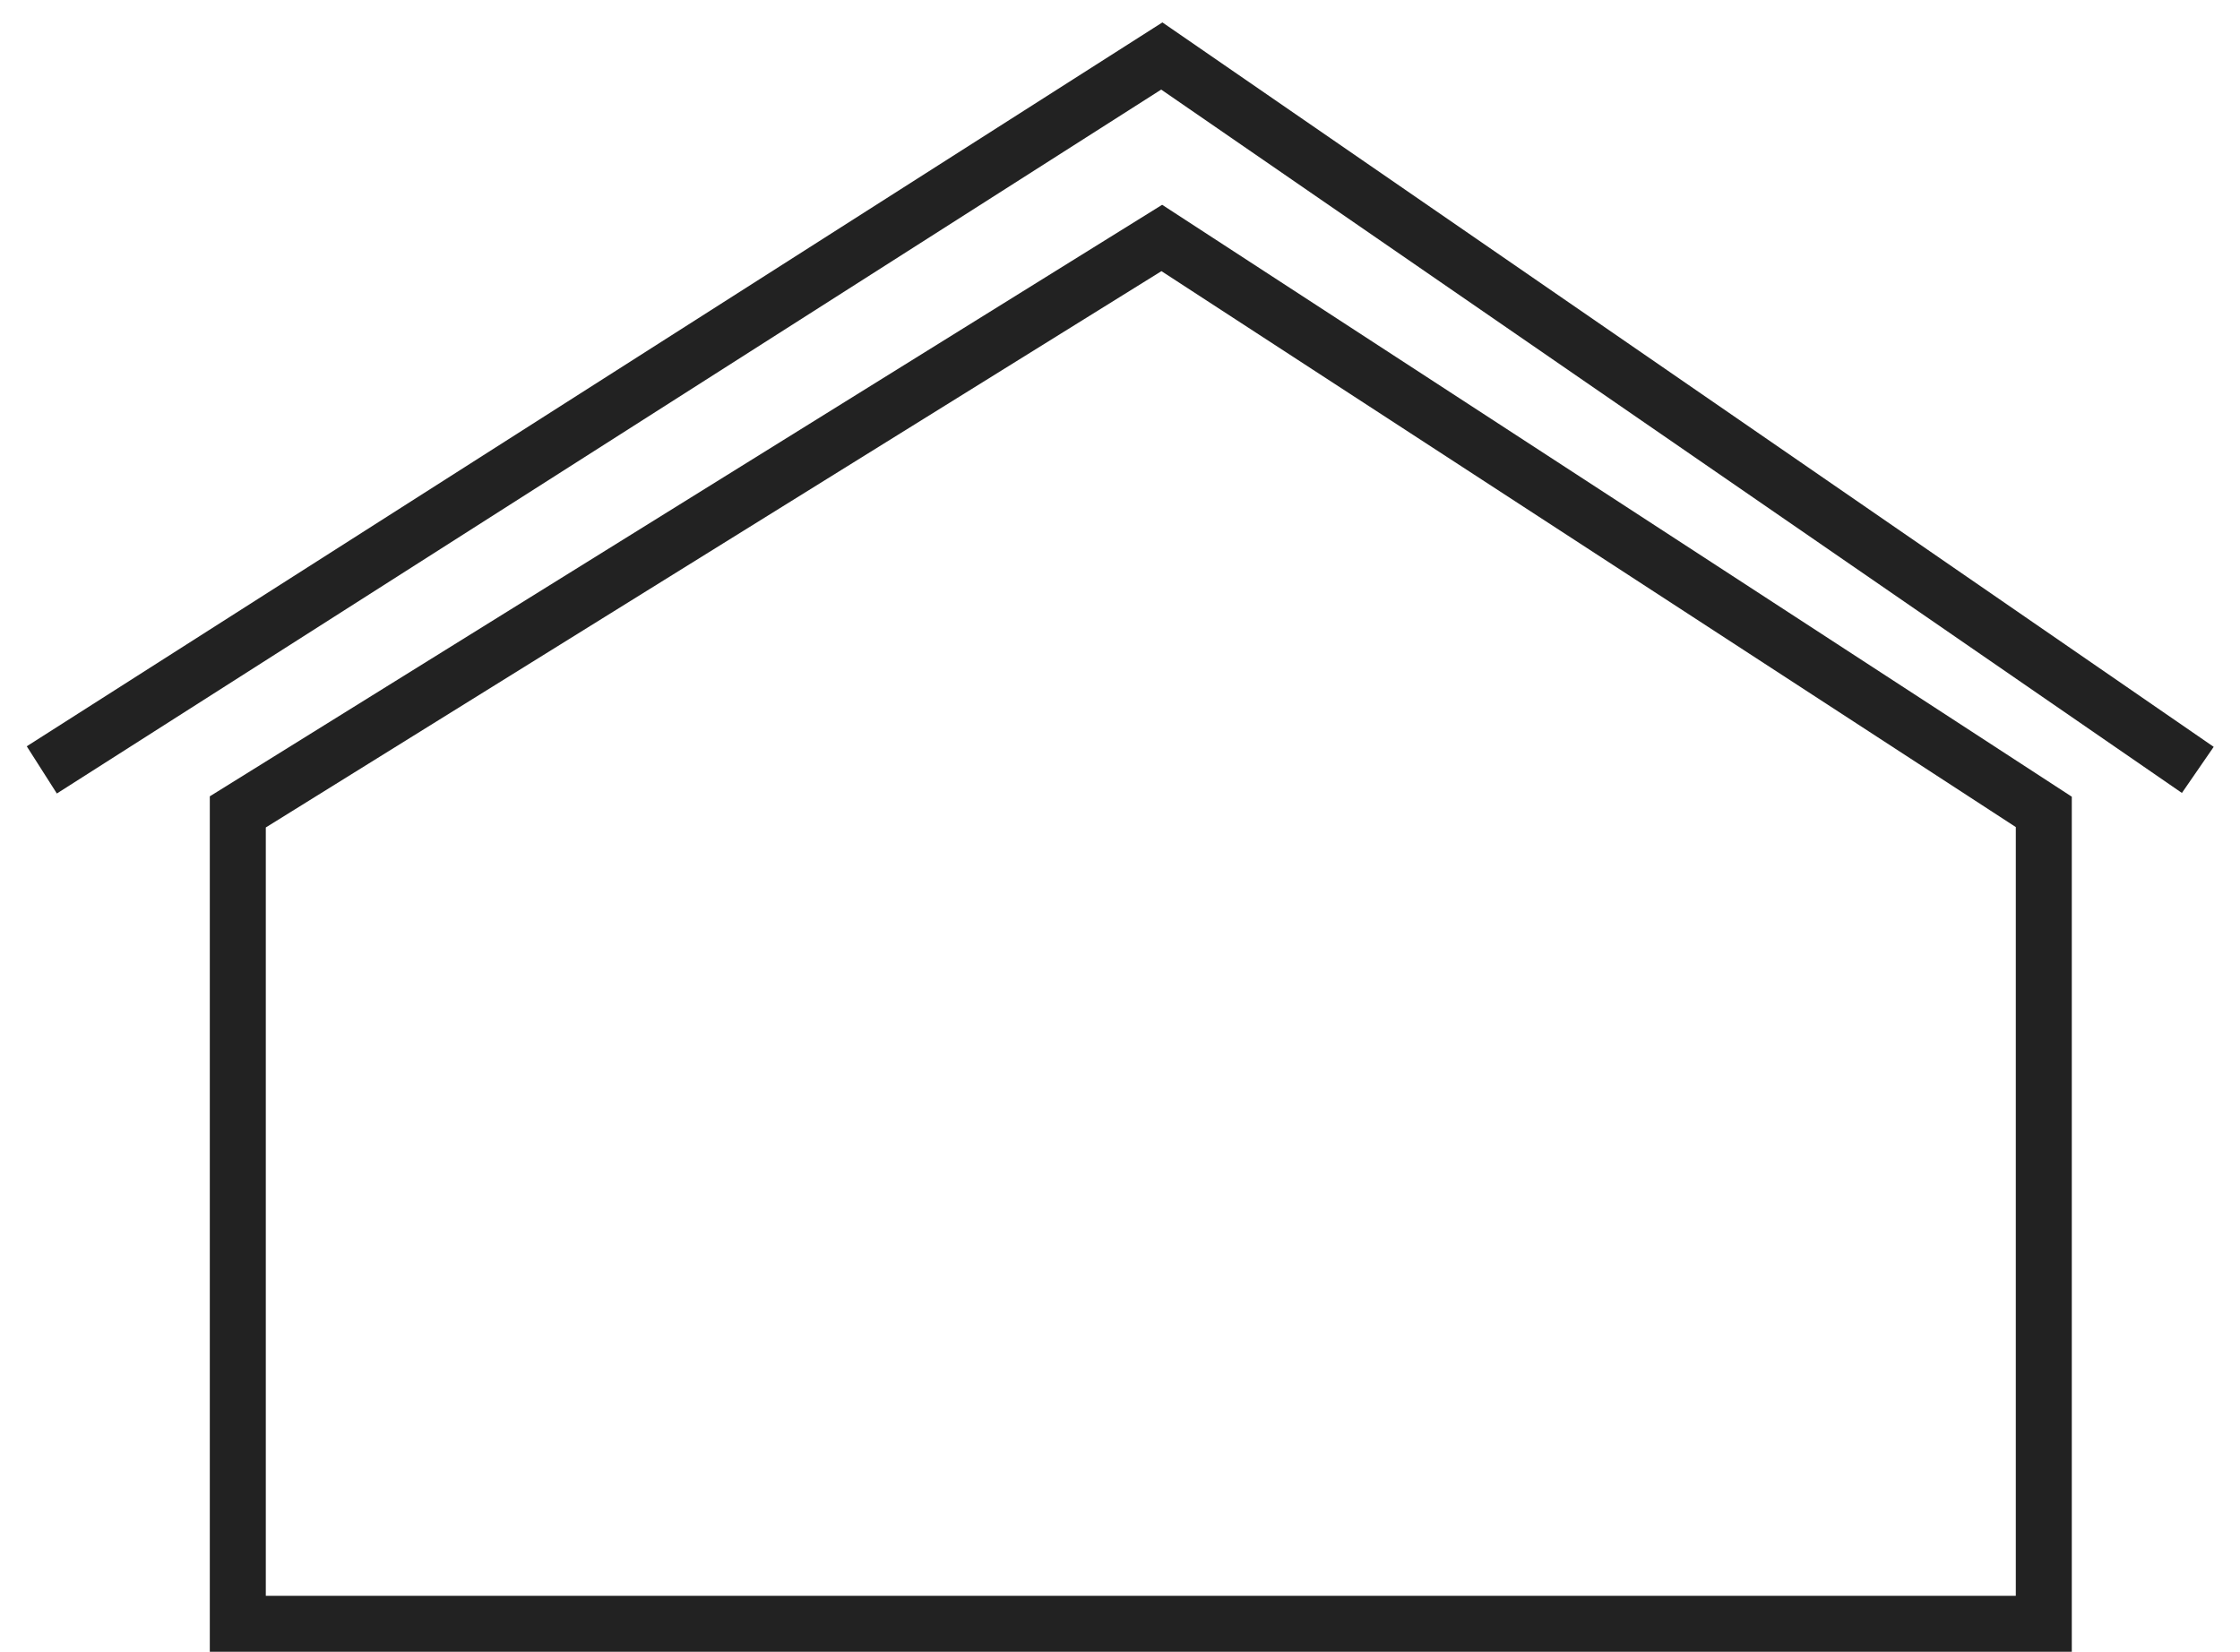
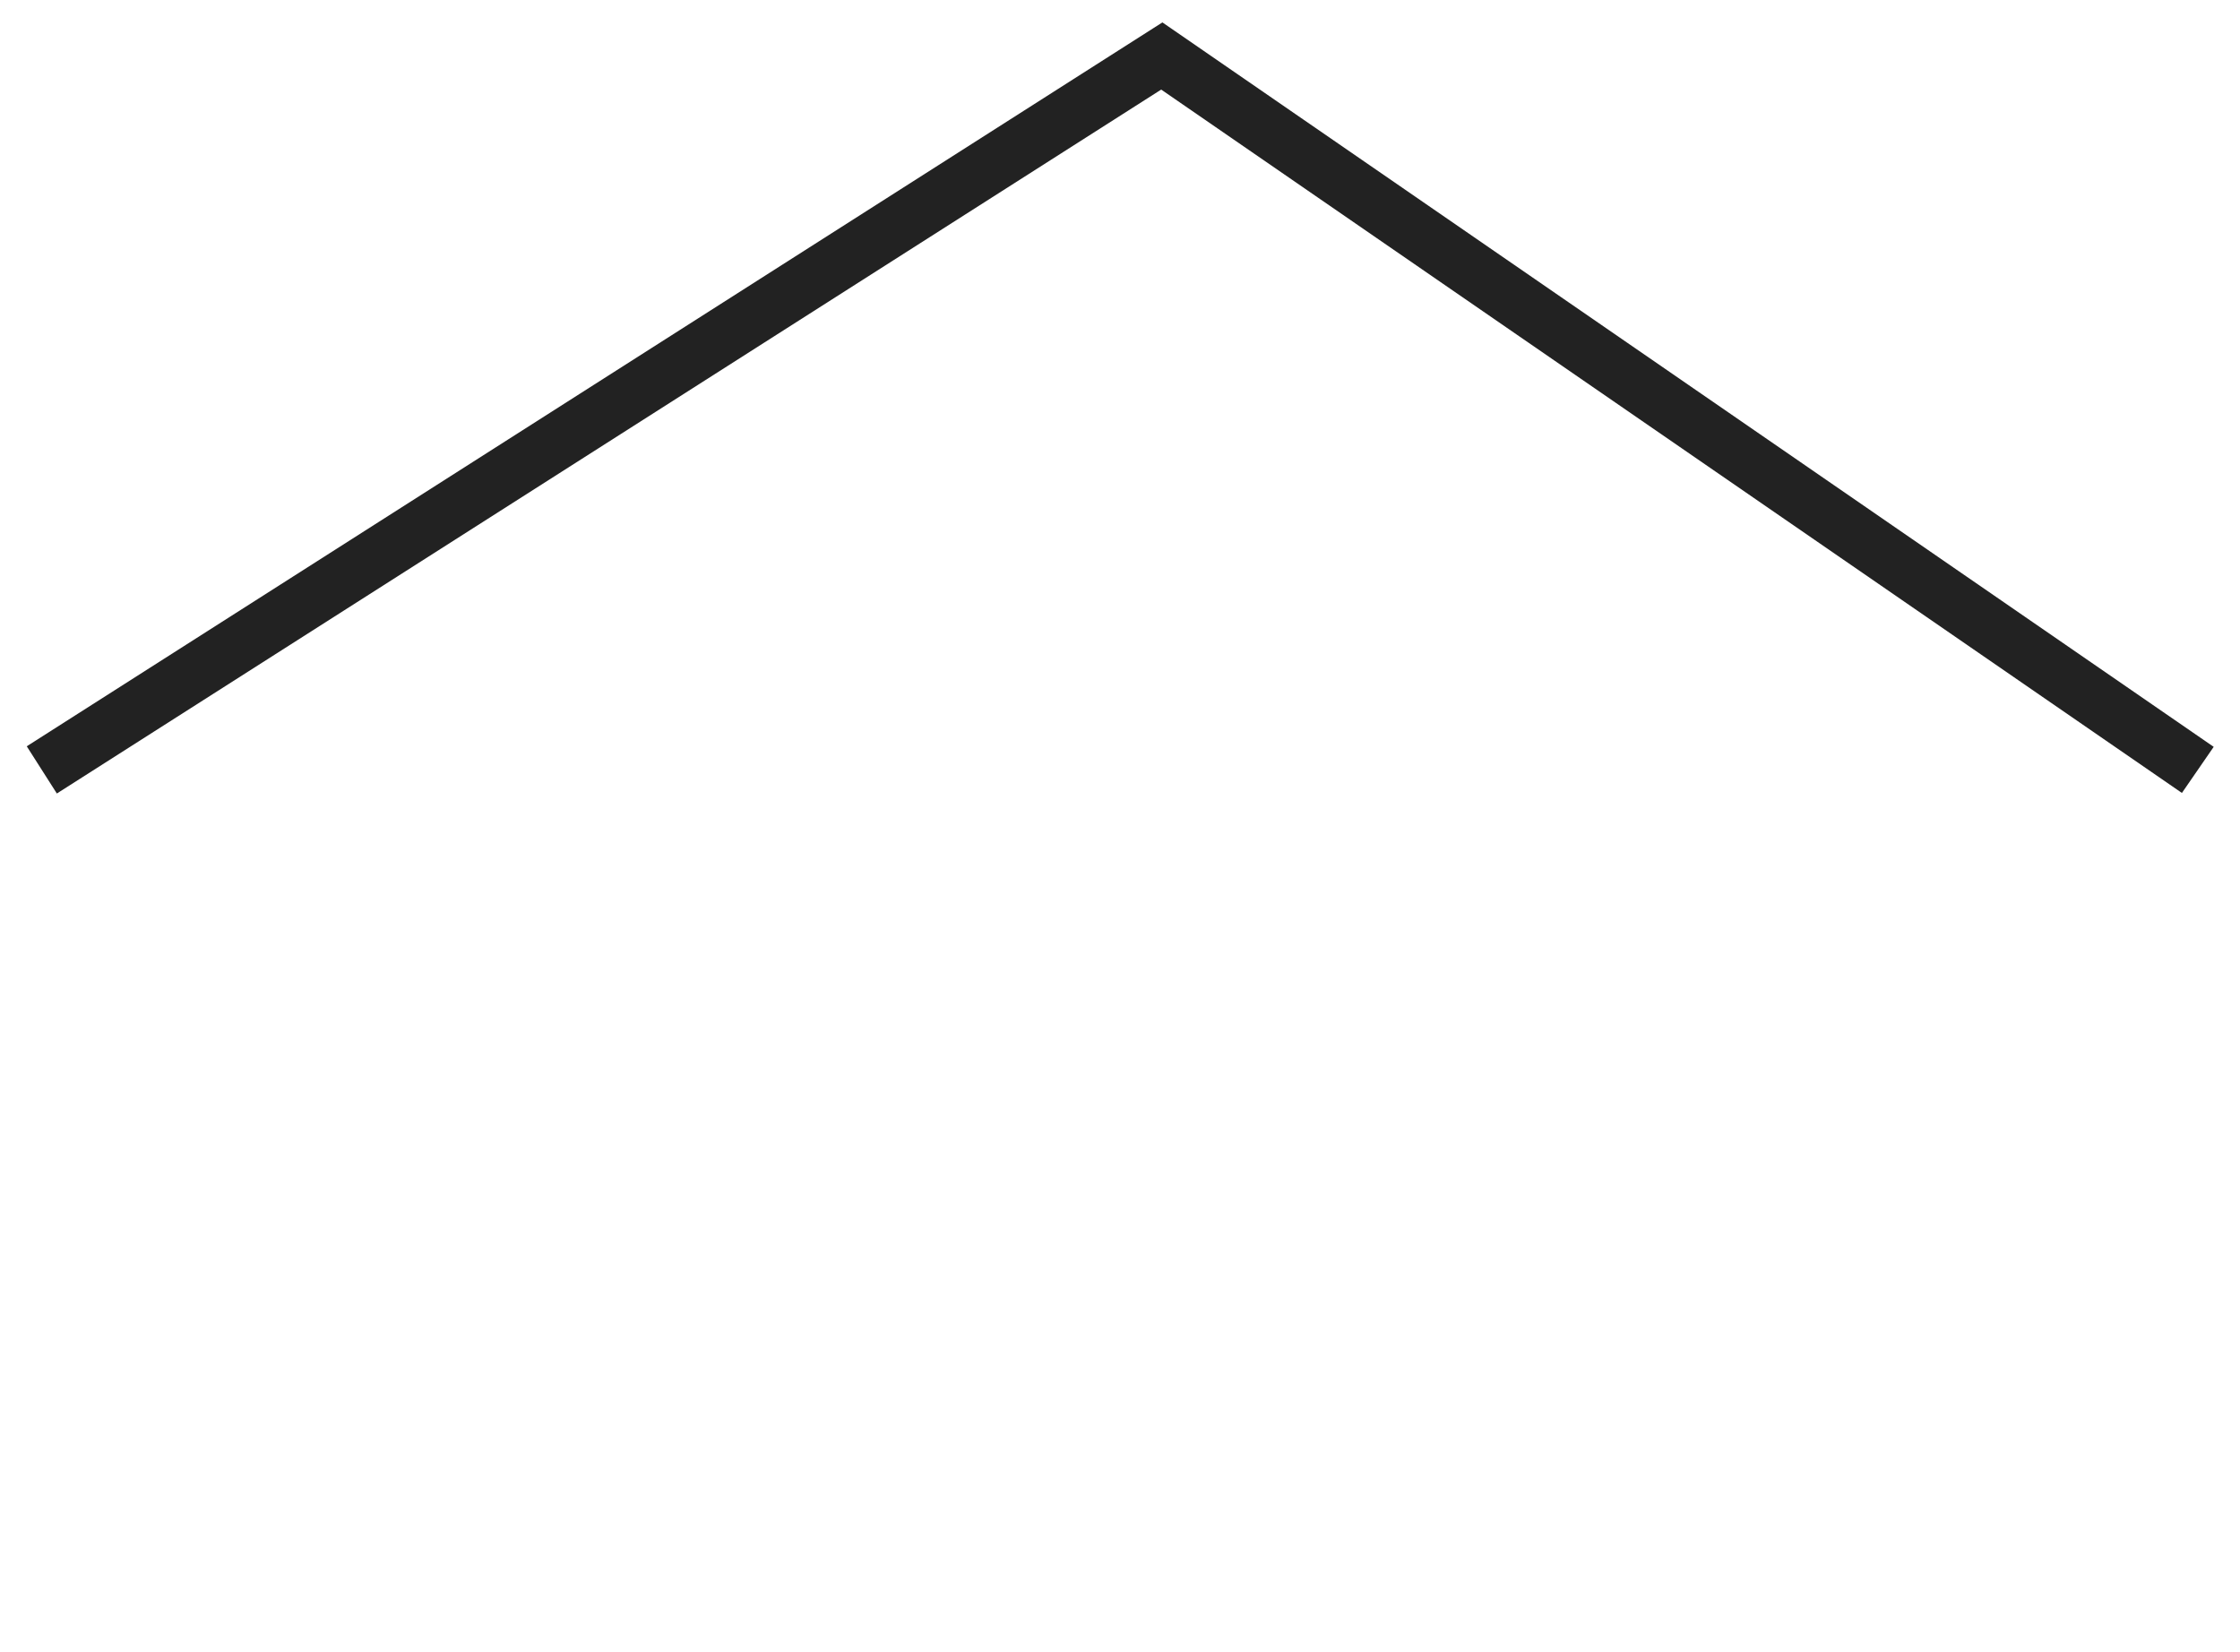
<svg xmlns="http://www.w3.org/2000/svg" width="80" height="59" viewBox="0 0 80 59" fill="none">
  <path d="M1.493 27.5L41.493 2L78.493 27.5" stroke="#222222" stroke-width="2" />
-   <path d="M8.493 58V29L41.493 8.5L72.993 29V58H8.493Z" stroke="#222222" stroke-width="2" />
</svg>